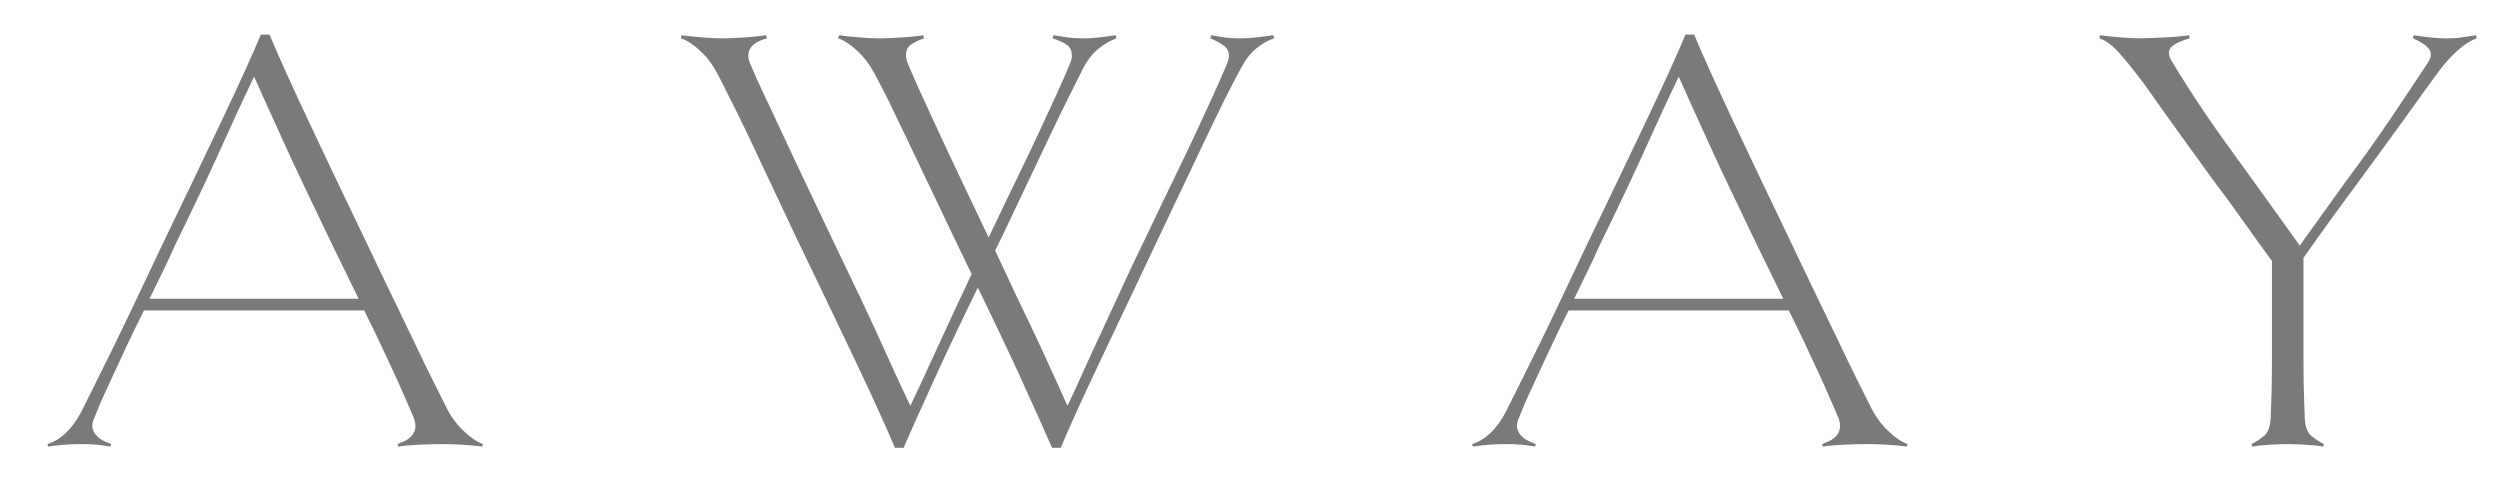
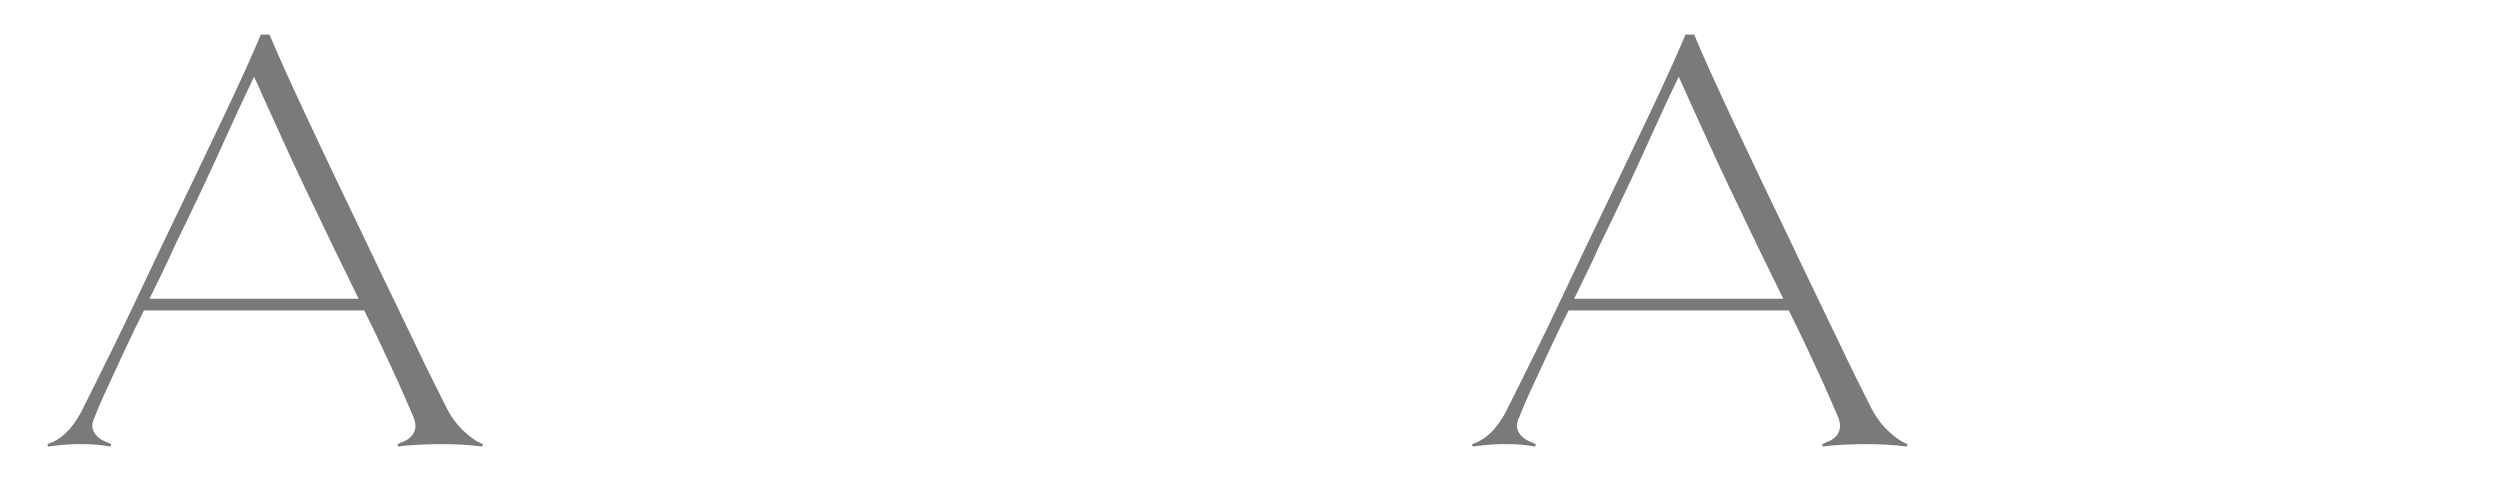
<svg xmlns="http://www.w3.org/2000/svg" version="1.1" id="Layer_1" x="0px" y="0px" width="321.315px" height="62px" viewBox="0 0 321.315 62" enable-background="new 0 0 321.315 62" xml:space="preserve">
  <g>
    <path fill="#7B7A7B" d="M61.992,57.396c-0.743-0.106-1.604-0.186-2.584-0.238c-0.981-0.053-1.868-0.08-2.663-0.08   s-1.763,0.026-2.902,0.08c-1.141,0.052-2.027,0.132-2.664,0.238L51.1,57.078c0.265-0.105,0.568-0.238,0.914-0.397   c0.345-0.159,0.637-0.37,0.875-0.636c0.239-0.264,0.398-0.582,0.477-0.954c0.08-0.37,0.012-0.848-0.199-1.432   c-0.424-0.954-0.834-1.894-1.232-2.822c-0.397-0.926-0.849-1.934-1.352-3.021c-0.504-1.086-1.061-2.278-1.669-3.578   c-0.61-1.298-1.312-2.743-2.107-4.333H18.502c-0.795,1.59-1.498,3.035-2.107,4.333c-0.609,1.299-1.166,2.492-1.669,3.578   c-0.505,1.087-0.968,2.095-1.392,3.021c-0.425,0.928-0.822,1.869-1.193,2.822c-0.266,0.584-0.345,1.062-0.238,1.432   c0.105,0.372,0.291,0.689,0.556,0.954c0.265,0.266,0.569,0.478,0.915,0.636c0.344,0.159,0.648,0.292,0.914,0.397l-0.079,0.318   c-0.637-0.106-1.22-0.186-1.75-0.238c-0.53-0.053-1.192-0.08-1.987-0.08s-1.524,0.026-2.187,0.08   c-0.662,0.052-1.364,0.132-2.107,0.238L6.1,57.078c1.696-0.529,3.126-1.881,4.293-4.055c0.636-1.272,1.271-2.544,1.908-3.816   c0.636-1.272,1.352-2.715,2.146-4.333c0.795-1.616,1.695-3.484,2.704-5.605c1.006-2.119,2.226-4.691,3.657-7.712   c2.914-6.042,5.498-11.436,7.751-16.179c2.252-4.743,3.908-8.388,4.969-10.932h1.113c1.06,2.544,2.704,6.189,4.93,10.932   c2.226,4.744,4.796,10.137,7.712,16.179c1.431,3.021,2.649,5.565,3.657,7.632c1.006,2.067,1.869,3.856,2.583,5.367   c0.716,1.511,1.378,2.876,1.988,4.095c0.608,1.22,1.233,2.464,1.869,3.737c0.583,1.167,1.324,2.174,2.227,3.021   c0.9,0.849,1.721,1.405,2.464,1.669L61.992,57.396z M46.09,38.394l-3.339-6.837c-1.431-2.968-2.651-5.512-3.657-7.633   c-1.007-2.119-1.882-4.001-2.624-5.645c-0.742-1.642-1.418-3.126-2.027-4.452c-0.609-1.324-1.206-2.65-1.789-3.975   c-1.271,2.651-2.677,5.685-4.213,9.103c-1.538,3.419-3.525,7.621-5.963,12.602c-0.584,1.325-1.153,2.544-1.709,3.657   s-1.073,2.174-1.551,3.18H46.09z" />
-     <path fill="#7B7A7B" d="M163.758,4.922c-0.795,0.266-1.564,0.703-2.306,1.312c-0.743,0.61-1.405,1.471-1.988,2.584   c-0.689,1.272-1.352,2.544-1.988,3.816c-0.636,1.272-1.339,2.717-2.106,4.333c-0.769,1.617-1.67,3.512-2.704,5.685   c-1.034,2.174-2.266,4.771-3.696,7.792c-2.862,6.042-5.42,11.437-7.673,16.179c-2.253,4.745-3.909,8.388-4.969,10.932h-1.113   c-0.902-2.067-2.161-4.876-3.777-8.428c-1.617-3.55-3.538-7.605-5.764-12.164c-2.226,4.559-4.147,8.614-5.764,12.164   c-1.617,3.552-2.876,6.36-3.776,8.428h-1.113c-1.062-2.544-2.718-6.188-4.969-10.932c-2.254-4.743-4.837-10.137-7.752-16.179   c-1.431-3.021-2.637-5.578-3.617-7.672c-0.981-2.093-1.842-3.921-2.584-5.486c-0.743-1.562-1.419-2.941-2.027-4.134   c-0.61-1.192-1.233-2.425-1.869-3.697c-0.583-1.113-1.312-2.08-2.187-2.902c-0.874-0.821-1.709-1.364-2.504-1.629l0.079-0.397   c0.743,0.107,1.617,0.198,2.624,0.278s1.881,0.12,2.624,0.12c0.796,0,1.762-0.04,2.902-0.12c1.139-0.08,2.054-0.171,2.743-0.278   l0.08,0.397c-1.591,0.425-2.386,1.167-2.386,2.226c0,0.318,0.08,0.663,0.239,1.033c0.529,1.272,1.113,2.572,1.749,3.896   c0.636,1.325,1.352,2.85,2.146,4.572c0.796,1.723,1.722,3.697,2.784,5.923c1.06,2.227,2.305,4.85,3.736,7.871   c1.431,2.969,2.649,5.513,3.657,7.632c1.006,2.121,1.88,4.003,2.624,5.645c0.742,1.644,1.417,3.128,2.027,4.453   c0.609,1.326,1.232,2.651,1.869,3.975c1.06-2.227,2.199-4.677,3.418-7.354c1.219-2.676,2.704-5.87,4.452-9.58l-2.305-4.771   c-1.431-3.021-2.651-5.578-3.658-7.672c-1.007-2.093-1.882-3.921-2.624-5.486c-0.743-1.562-1.405-2.941-1.987-4.134   c-0.584-1.192-1.22-2.425-1.909-3.697c-0.583-1.113-1.312-2.08-2.186-2.902c-0.875-0.821-1.709-1.364-2.504-1.629l0.159-0.397   c0.742,0.107,1.603,0.198,2.583,0.278c0.98,0.08,1.869,0.12,2.664,0.12s1.761-0.04,2.902-0.12c1.139-0.08,2.027-0.171,2.663-0.278   l0.08,0.397c-0.743,0.266-1.312,0.544-1.709,0.834c-0.397,0.292-0.596,0.729-0.596,1.312c0,0.371,0.079,0.743,0.238,1.113   c0.529,1.272,1.1,2.572,1.709,3.896c0.608,1.325,1.312,2.85,2.106,4.572c0.796,1.723,1.722,3.697,2.784,5.923   c1.06,2.227,2.305,4.85,3.736,7.871h0.08c1.431-3.021,2.689-5.645,3.776-7.871c1.085-2.226,2.028-4.2,2.823-5.923   c0.795-1.722,1.497-3.247,2.106-4.572c0.609-1.324,1.179-2.624,1.709-3.896c0.159-0.37,0.238-0.715,0.238-1.033   c0-0.636-0.212-1.1-0.636-1.392c-0.425-0.291-1.034-0.569-1.829-0.834l0.08-0.397c0.688,0.107,1.298,0.198,1.829,0.278   c0.529,0.08,1.192,0.12,1.988,0.12c0.742,0,1.443-0.04,2.106-0.12c0.662-0.08,1.365-0.171,2.107-0.278l0.08,0.397   c-0.743,0.266-1.499,0.703-2.267,1.312c-0.769,0.61-1.444,1.471-2.027,2.584c-0.637,1.272-1.272,2.544-1.909,3.816   c-0.636,1.272-1.339,2.717-2.106,4.333c-0.769,1.617-1.67,3.512-2.704,5.685c-1.034,2.174-2.266,4.771-3.697,7.792l-0.874,1.749   l1.272,2.704c1.006,2.174,1.909,4.082,2.704,5.724c0.795,1.644,1.497,3.128,2.106,4.452c0.608,1.326,1.166,2.544,1.67,3.657   c0.502,1.113,1.02,2.254,1.55,3.419c0.636-1.324,1.285-2.729,1.948-4.214c0.662-1.483,1.404-3.101,2.226-4.85   c0.821-1.75,1.709-3.67,2.663-5.764c0.955-2.093,2.04-4.385,3.26-6.877c1.431-3.021,2.689-5.645,3.776-7.871   c1.085-2.226,2.028-4.2,2.823-5.923c0.795-1.722,1.497-3.247,2.106-4.572c0.608-1.324,1.179-2.624,1.709-3.896   c0.159-0.37,0.238-0.715,0.238-1.033c0-0.529-0.212-0.954-0.636-1.272c-0.425-0.318-1.007-0.636-1.749-0.954l0.079-0.397   c0.636,0.107,1.219,0.198,1.75,0.278c0.529,0.08,1.192,0.12,1.988,0.12c0.795,0,1.511-0.04,2.146-0.12   c0.636-0.08,1.352-0.171,2.147-0.278L163.758,4.922z" />
    <path fill="#7B7A7B" d="M245.092,57.396c-0.743-0.106-1.604-0.186-2.584-0.238c-0.981-0.053-1.868-0.08-2.663-0.08   s-1.763,0.026-2.902,0.08c-1.141,0.052-2.027,0.132-2.664,0.238l-0.079-0.318c0.265-0.105,0.568-0.238,0.914-0.397   c0.344-0.159,0.636-0.37,0.875-0.636c0.239-0.264,0.398-0.582,0.477-0.954c0.08-0.37,0.013-0.848-0.199-1.432   c-0.425-0.954-0.835-1.894-1.232-2.822c-0.398-0.926-0.849-1.934-1.352-3.021c-0.504-1.086-1.061-2.278-1.669-3.578   c-0.61-1.298-1.312-2.743-2.107-4.333h-28.304c-0.795,1.59-1.498,3.035-2.107,4.333c-0.609,1.299-1.166,2.492-1.669,3.578   c-0.505,1.087-0.968,2.095-1.392,3.021c-0.425,0.928-0.822,1.869-1.193,2.822c-0.265,0.584-0.345,1.062-0.238,1.432   c0.105,0.372,0.291,0.689,0.556,0.954c0.265,0.266,0.569,0.478,0.915,0.636c0.344,0.159,0.648,0.292,0.914,0.397l-0.079,0.318   c-0.636-0.106-1.22-0.186-1.75-0.238c-0.53-0.053-1.192-0.08-1.987-0.08s-1.524,0.026-2.187,0.08   c-0.662,0.052-1.364,0.132-2.107,0.238l-0.079-0.318c1.696-0.529,3.126-1.881,4.293-4.055c0.636-1.272,1.271-2.544,1.908-3.816   c0.636-1.272,1.352-2.715,2.146-4.333c0.795-1.616,1.696-3.484,2.704-5.605c1.006-2.119,2.226-4.691,3.657-7.712   c2.914-6.042,5.498-11.436,7.751-16.179c2.252-4.743,3.908-8.388,4.969-10.932h1.113c1.06,2.544,2.704,6.189,4.93,10.932   c2.226,4.744,4.796,10.137,7.711,16.179c1.431,3.021,2.649,5.565,3.657,7.632c1.006,2.067,1.869,3.856,2.583,5.367   c0.716,1.511,1.378,2.876,1.988,4.095c0.609,1.22,1.233,2.464,1.869,3.737c0.583,1.167,1.324,2.174,2.227,3.021   c0.9,0.849,1.721,1.405,2.464,1.669L245.092,57.396z M229.191,38.394l-3.339-6.837c-1.431-2.968-2.651-5.512-3.657-7.633   c-1.007-2.119-1.882-4.001-2.624-5.645c-0.742-1.642-1.418-3.126-2.027-4.452c-0.609-1.324-1.206-2.65-1.789-3.975   c-1.271,2.651-2.677,5.685-4.213,9.103c-1.538,3.419-3.525,7.621-5.963,12.602c-0.584,1.325-1.153,2.544-1.709,3.657   s-1.073,2.174-1.551,3.18H229.191z" />
-     <path fill="#7B7A7B" d="M318.316,4.922c-0.743,0.266-1.538,0.769-2.385,1.511c-0.848,0.743-1.67,1.643-2.464,2.703   c-0.849,1.167-1.59,2.187-2.226,3.061c-0.637,0.875-1.313,1.816-2.027,2.823c-0.716,1.007-1.551,2.16-2.505,3.458   c-0.954,1.299-2.146,2.929-3.577,4.889c-0.954,1.272-2.094,2.823-3.419,4.651s-2.544,3.538-3.657,5.128c0,2.916,0,5.394,0,7.434   c0,2.042,0,3.816,0,5.327s0.013,2.862,0.04,4.055c0.027,1.193,0.067,2.425,0.12,3.697c0.052,1.167,0.345,1.962,0.874,2.385   c0.529,0.425,1.061,0.769,1.59,1.034l-0.079,0.318c-0.584-0.106-1.34-0.186-2.266-0.238c-0.929-0.053-1.709-0.08-2.345-0.08   c-0.584,0-1.34,0.026-2.267,0.08c-0.928,0.052-1.683,0.132-2.266,0.238l-0.079-0.318c0.529-0.265,1.06-0.608,1.59-1.034   c0.529-0.423,0.821-1.219,0.875-2.385c0.052-1.271,0.092-2.491,0.12-3.657c0.025-1.165,0.04-2.504,0.04-4.015s0-3.246,0-5.208   c0-1.96,0-4.373,0-7.235c-1.062-1.431-2.254-3.087-3.579-4.969c-1.325-1.881-2.598-3.618-3.816-5.208   c-1.431-1.96-2.651-3.644-3.657-5.048c-1.007-1.404-1.882-2.624-2.624-3.657c-0.743-1.034-1.391-1.948-1.948-2.743   c-0.557-0.795-1.127-1.563-1.709-2.306c-0.795-1.06-1.604-2.04-2.425-2.941c-0.822-0.9-1.63-1.483-2.425-1.749l0.08-0.397   c0.743,0.107,1.616,0.198,2.623,0.278s1.881,0.12,2.624,0.12c0.37,0,0.847-0.013,1.431-0.04c0.583-0.026,1.166-0.052,1.749-0.08   c0.583-0.026,1.153-0.066,1.709-0.119c0.557-0.052,0.994-0.105,1.312-0.159l0.08,0.397c-1.113,0.318-1.896,0.689-2.345,1.113   c-0.451,0.425-0.438,1.034,0.039,1.829c0.742,1.22,1.444,2.346,2.107,3.379c0.662,1.034,1.377,2.121,2.146,3.26   c0.768,1.141,1.656,2.413,2.664,3.816c1.006,1.405,2.226,3.088,3.657,5.048l5.883,8.189l5.883-8.189   c1.219-1.642,2.252-3.061,3.101-4.253c0.848-1.192,1.642-2.332,2.384-3.418c0.742-1.086,1.498-2.212,2.267-3.379   c0.768-1.165,1.681-2.544,2.742-4.134c0.529-0.742,0.609-1.364,0.24-1.868c-0.373-0.503-1.062-0.966-2.068-1.391l0.08-0.397   c0.688,0.107,1.377,0.198,2.066,0.278c0.689,0.08,1.432,0.12,2.228,0.12c0.741,0,1.363-0.04,1.868-0.12   c0.503-0.08,1.125-0.171,1.868-0.278L318.316,4.922z" />
  </g>
</svg>